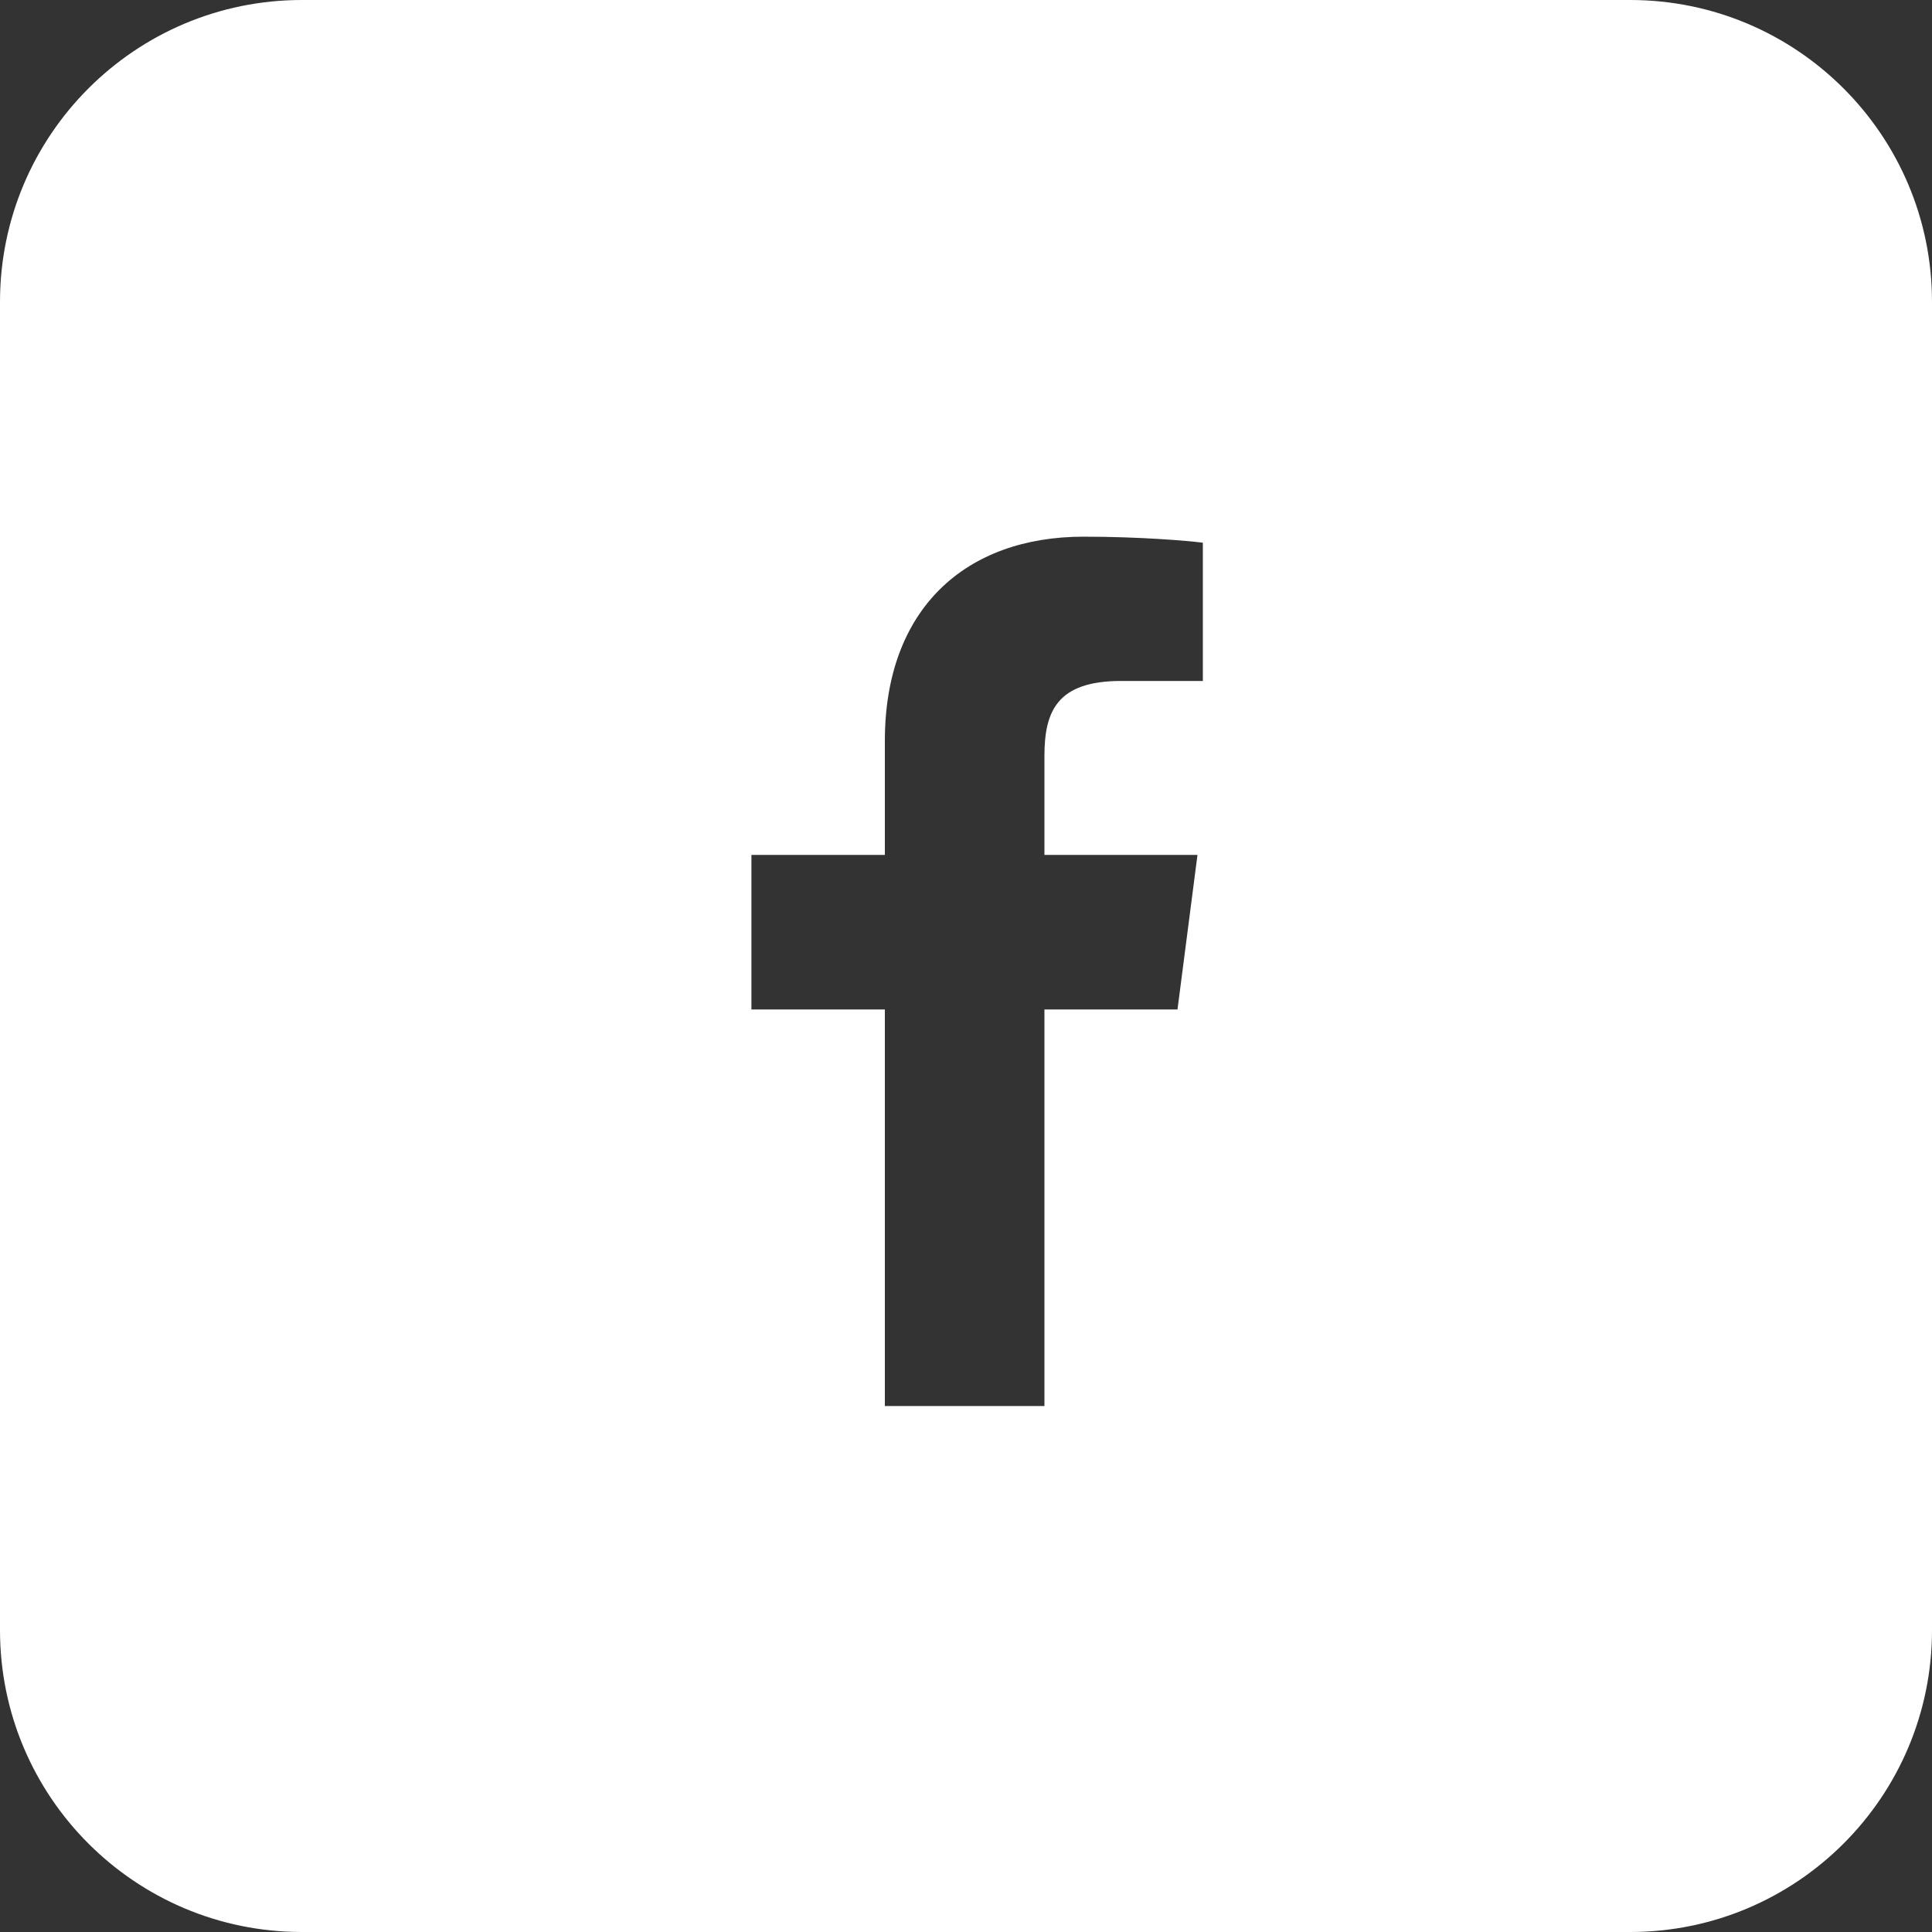
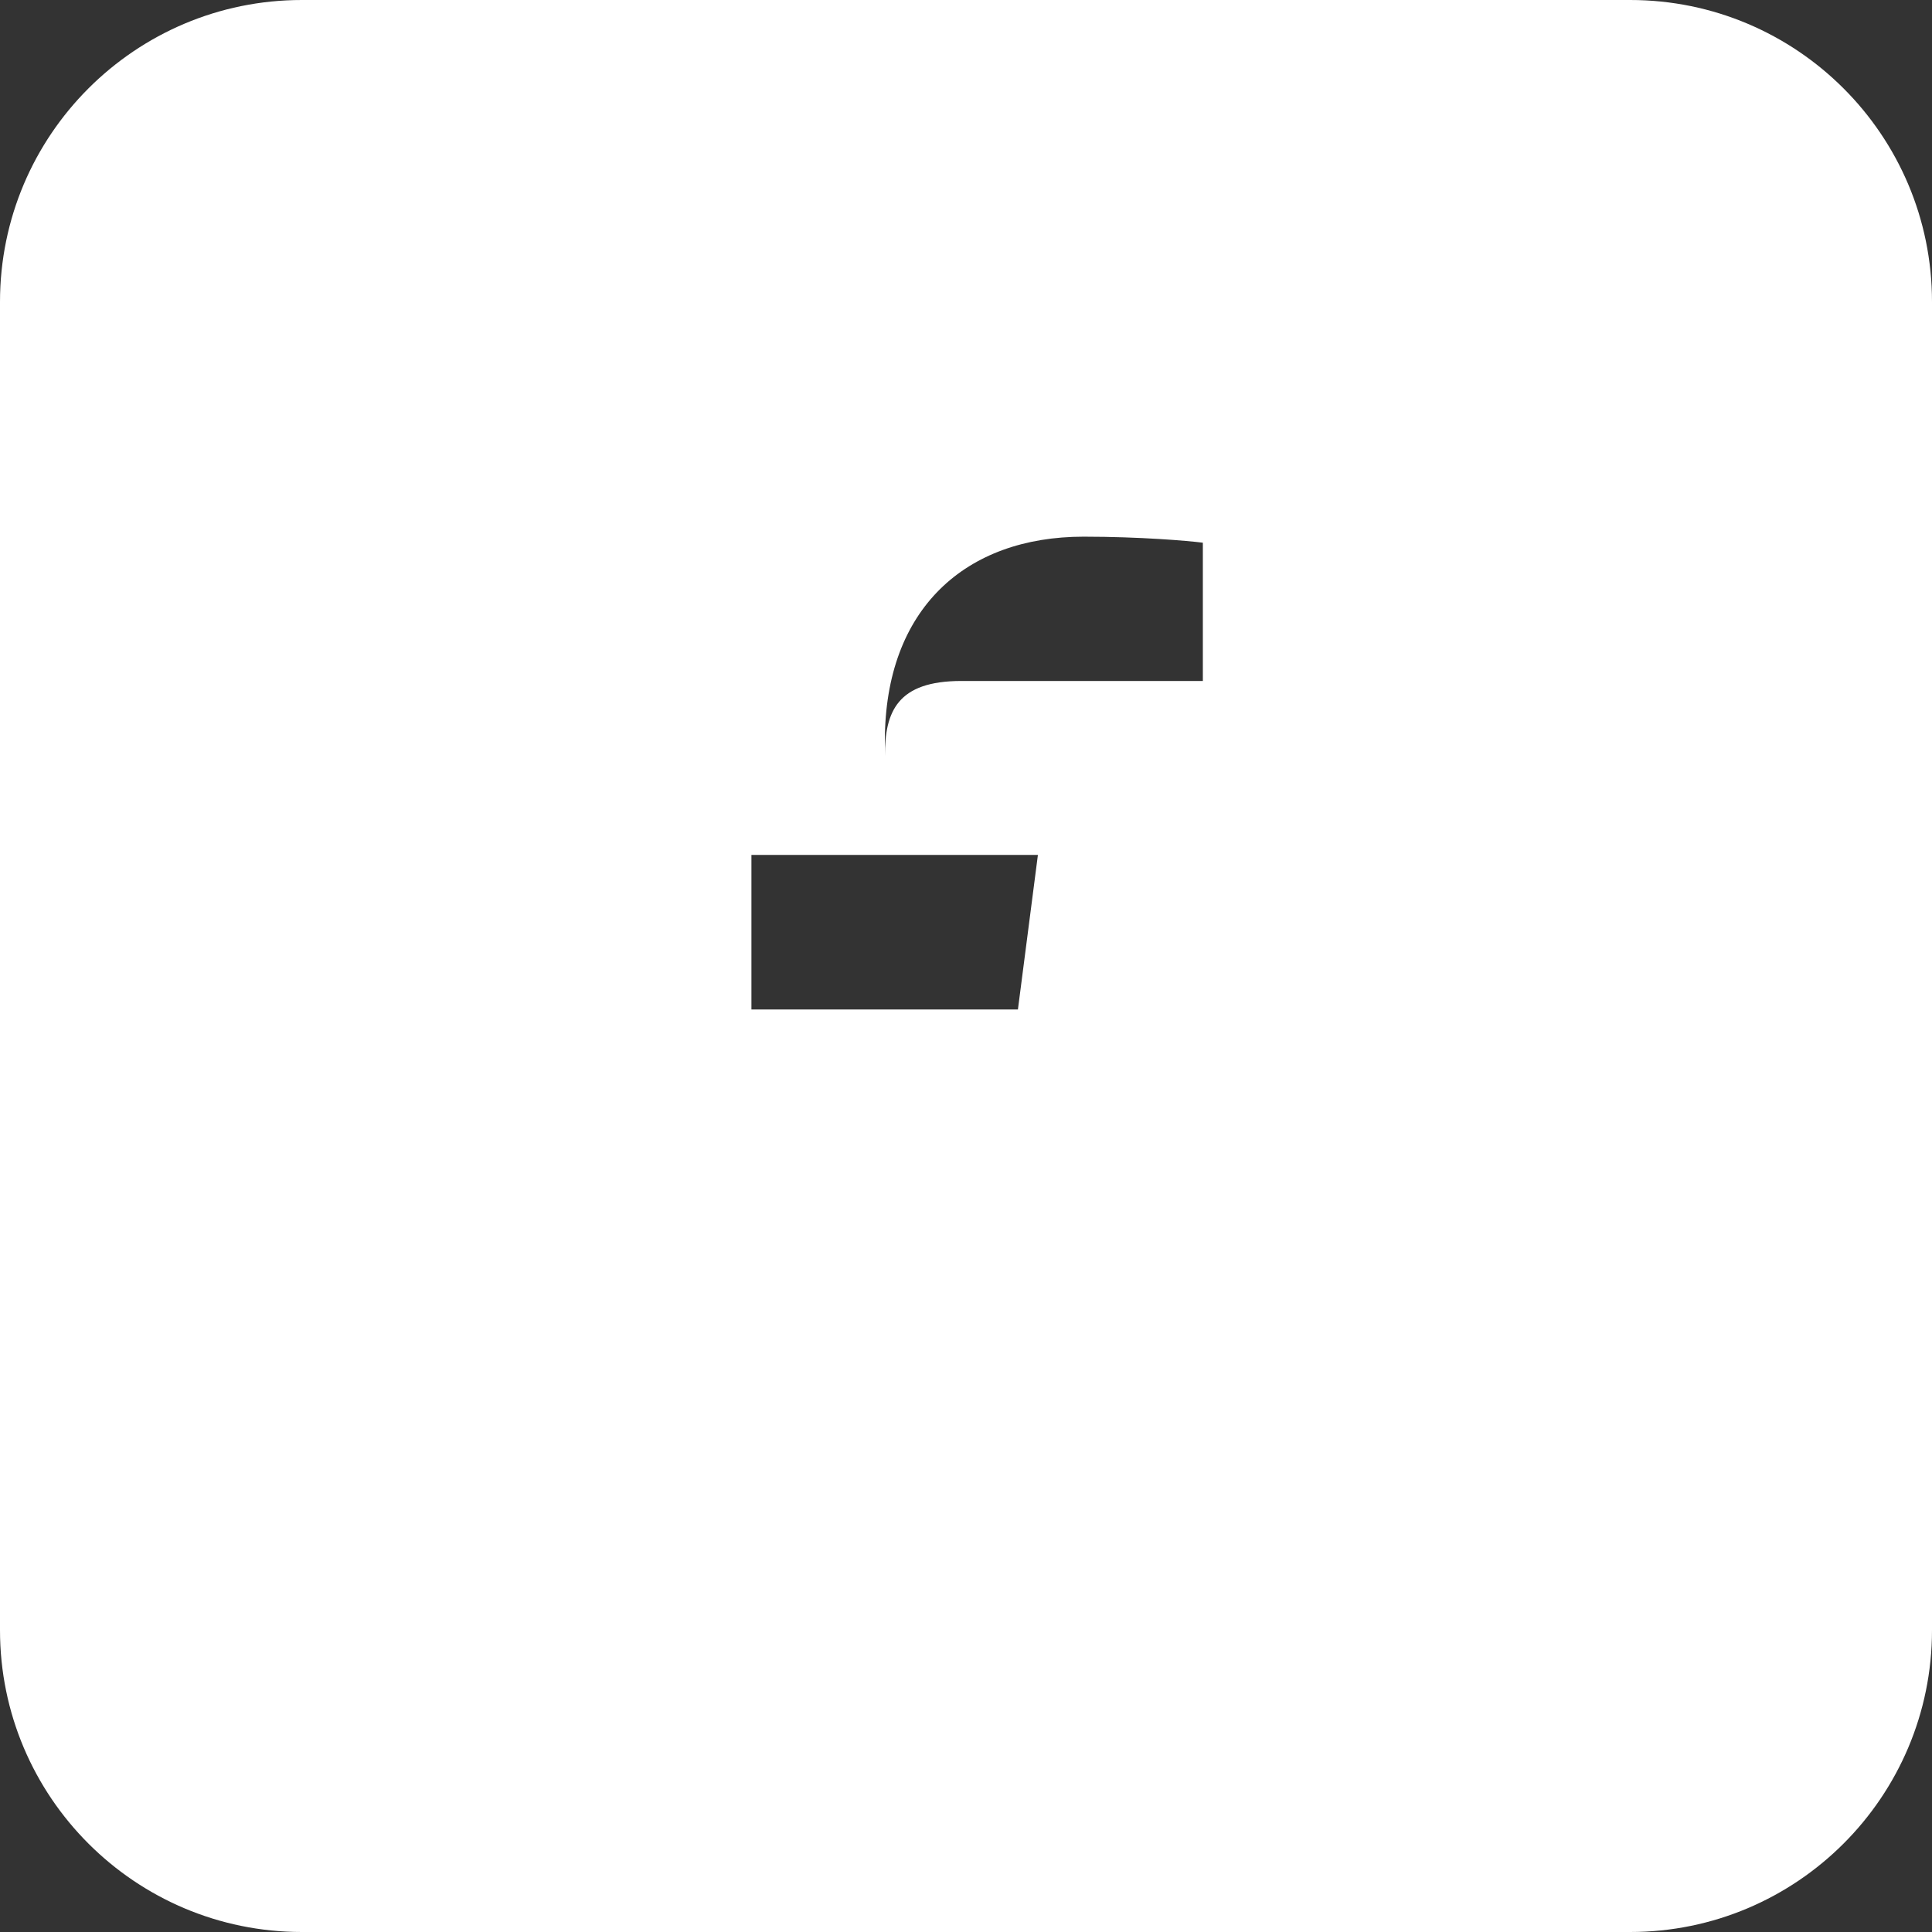
<svg xmlns="http://www.w3.org/2000/svg" fill="none" height="32" viewBox="0 0 32 32" width="32">
  <rect x="0" y="0" width="32" height="32" fill="#333333" stroke="none" />
-   <path clip-rule="evenodd" d="m5 0c-2.761 0-5 2.239-5 5v22c0 2.761 2.239 5 5 5h22c2.761 0 5-2.239 5-5v-22c0-2.761-2.239-5-5-5zm13.568 11.279h1.355v-2.29c-.235-.031-1.039-.1-1.975-.1-1.955 0-3.292 1.193-3.292 3.383v1.888h-2.21v2.56h2.21v6.568h2.643v-6.568h2.204l.331-2.56h-2.535v-1.635c0-.74.205-1.246 1.269-1.246z" fill="#fff" fill-rule="evenodd" />
+   <path clip-rule="evenodd" d="m5 0c-2.761 0-5 2.239-5 5v22c0 2.761 2.239 5 5 5h22c2.761 0 5-2.239 5-5v-22c0-2.761-2.239-5-5-5zm13.568 11.279h1.355v-2.29c-.235-.031-1.039-.1-1.975-.1-1.955 0-3.292 1.193-3.292 3.383v1.888h-2.21v2.56h2.21v6.568v-6.568h2.204l.331-2.56h-2.535v-1.635c0-.74.205-1.246 1.269-1.246z" fill="#fff" fill-rule="evenodd" />
</svg>